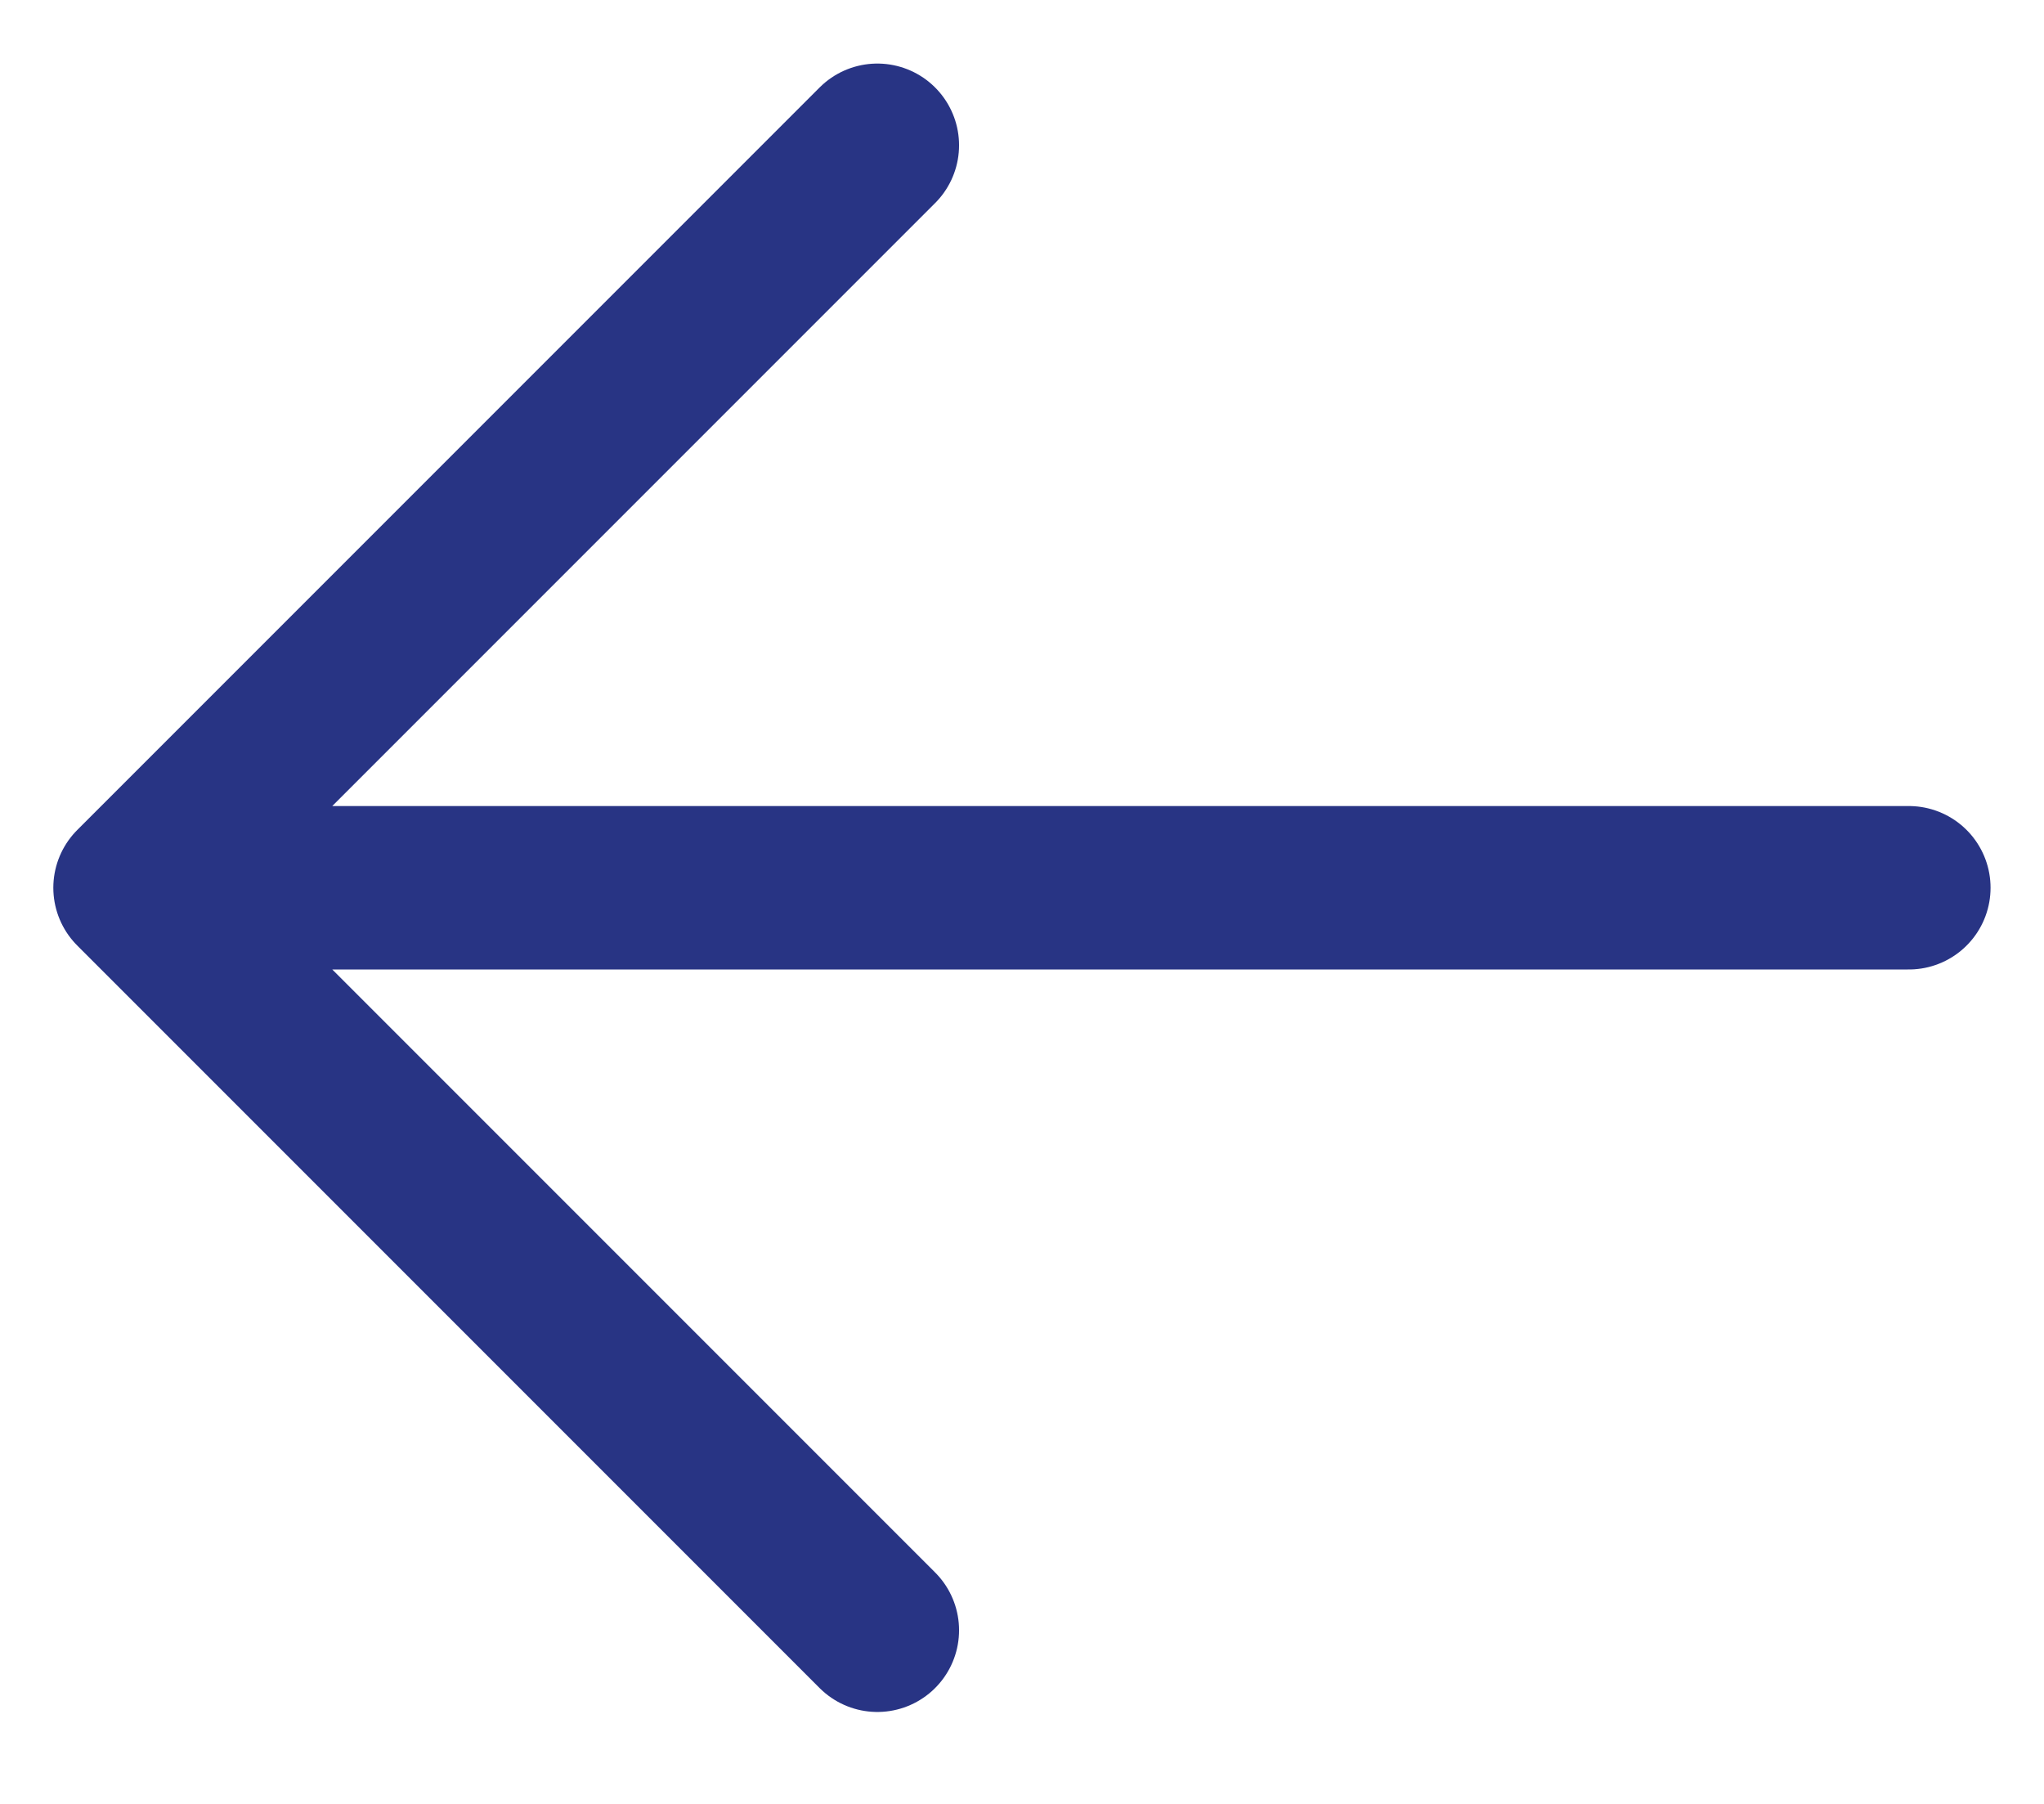
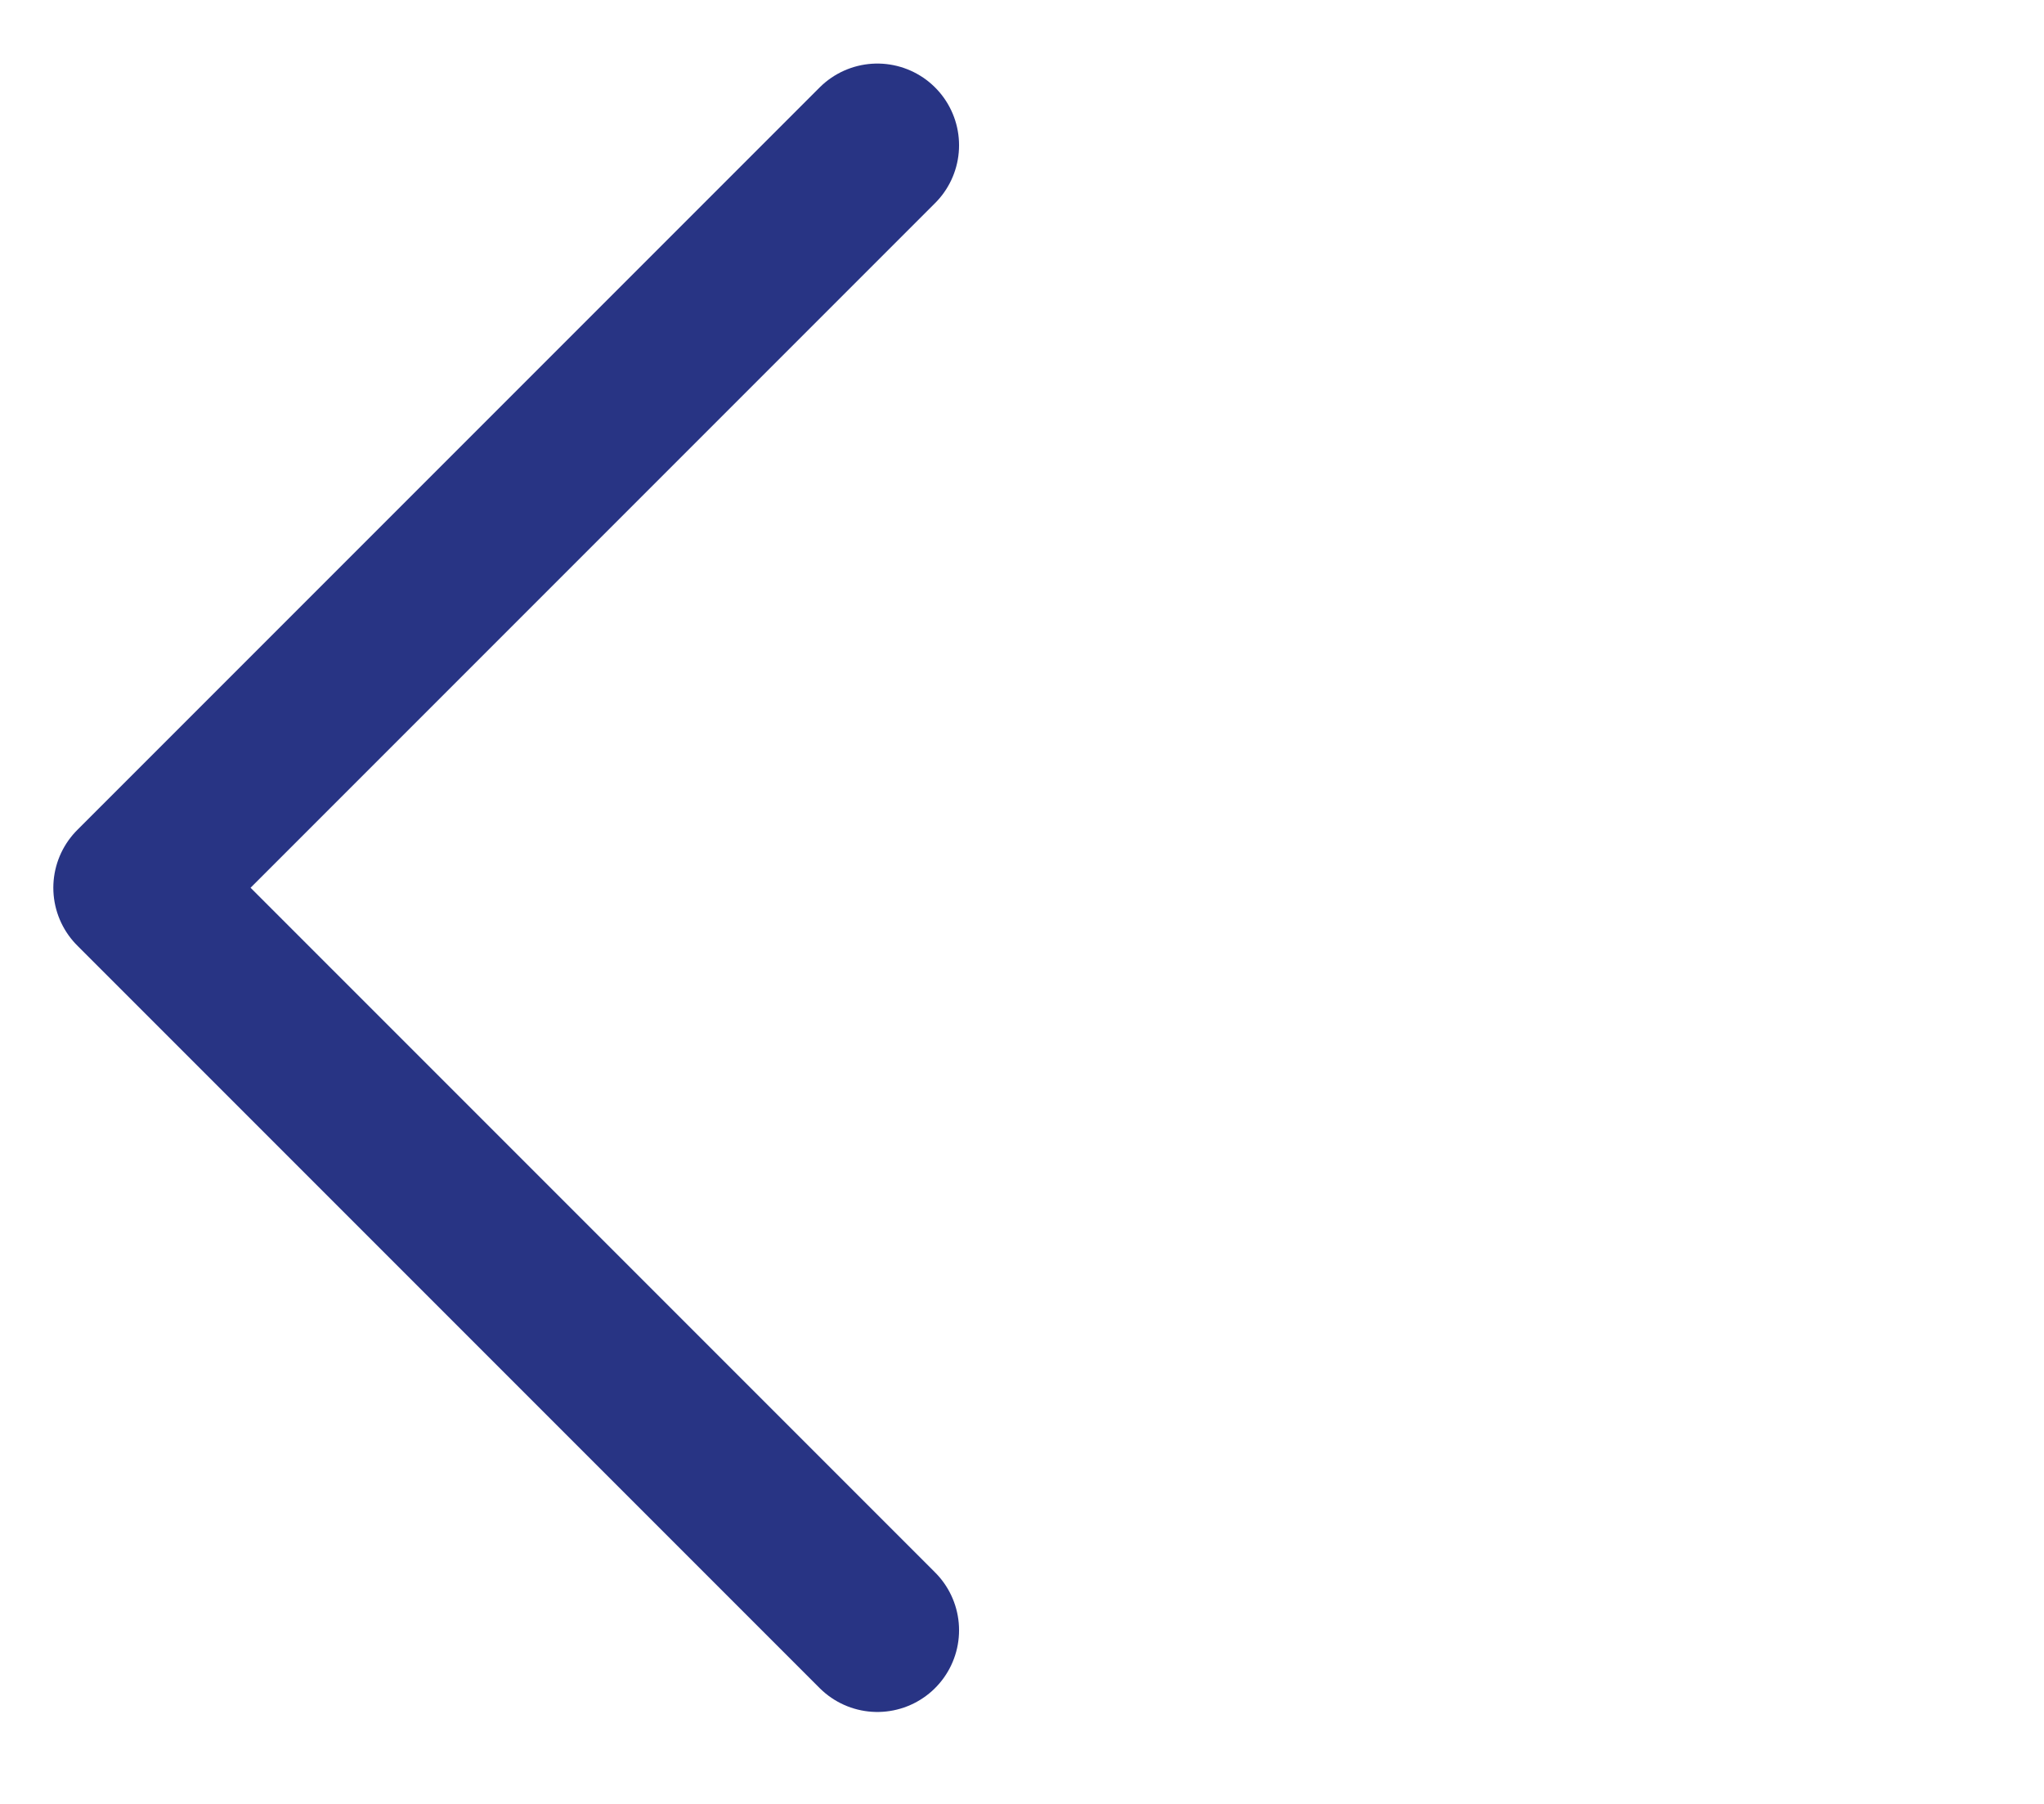
<svg xmlns="http://www.w3.org/2000/svg" width="17" height="15" viewBox="0 0 17 15" fill="none">
-   <path d="M7.297 1.208L1.123 7.382M1.123 7.382L7.297 13.556M1.123 7.382H15.876" stroke="#283484" stroke-width="1.359" stroke-linecap="round" stroke-linejoin="round" />
+   <path d="M7.297 1.208L1.123 7.382M1.123 7.382L7.297 13.556M1.123 7.382" stroke="#283484" stroke-width="1.359" stroke-linecap="round" stroke-linejoin="round" />
</svg>